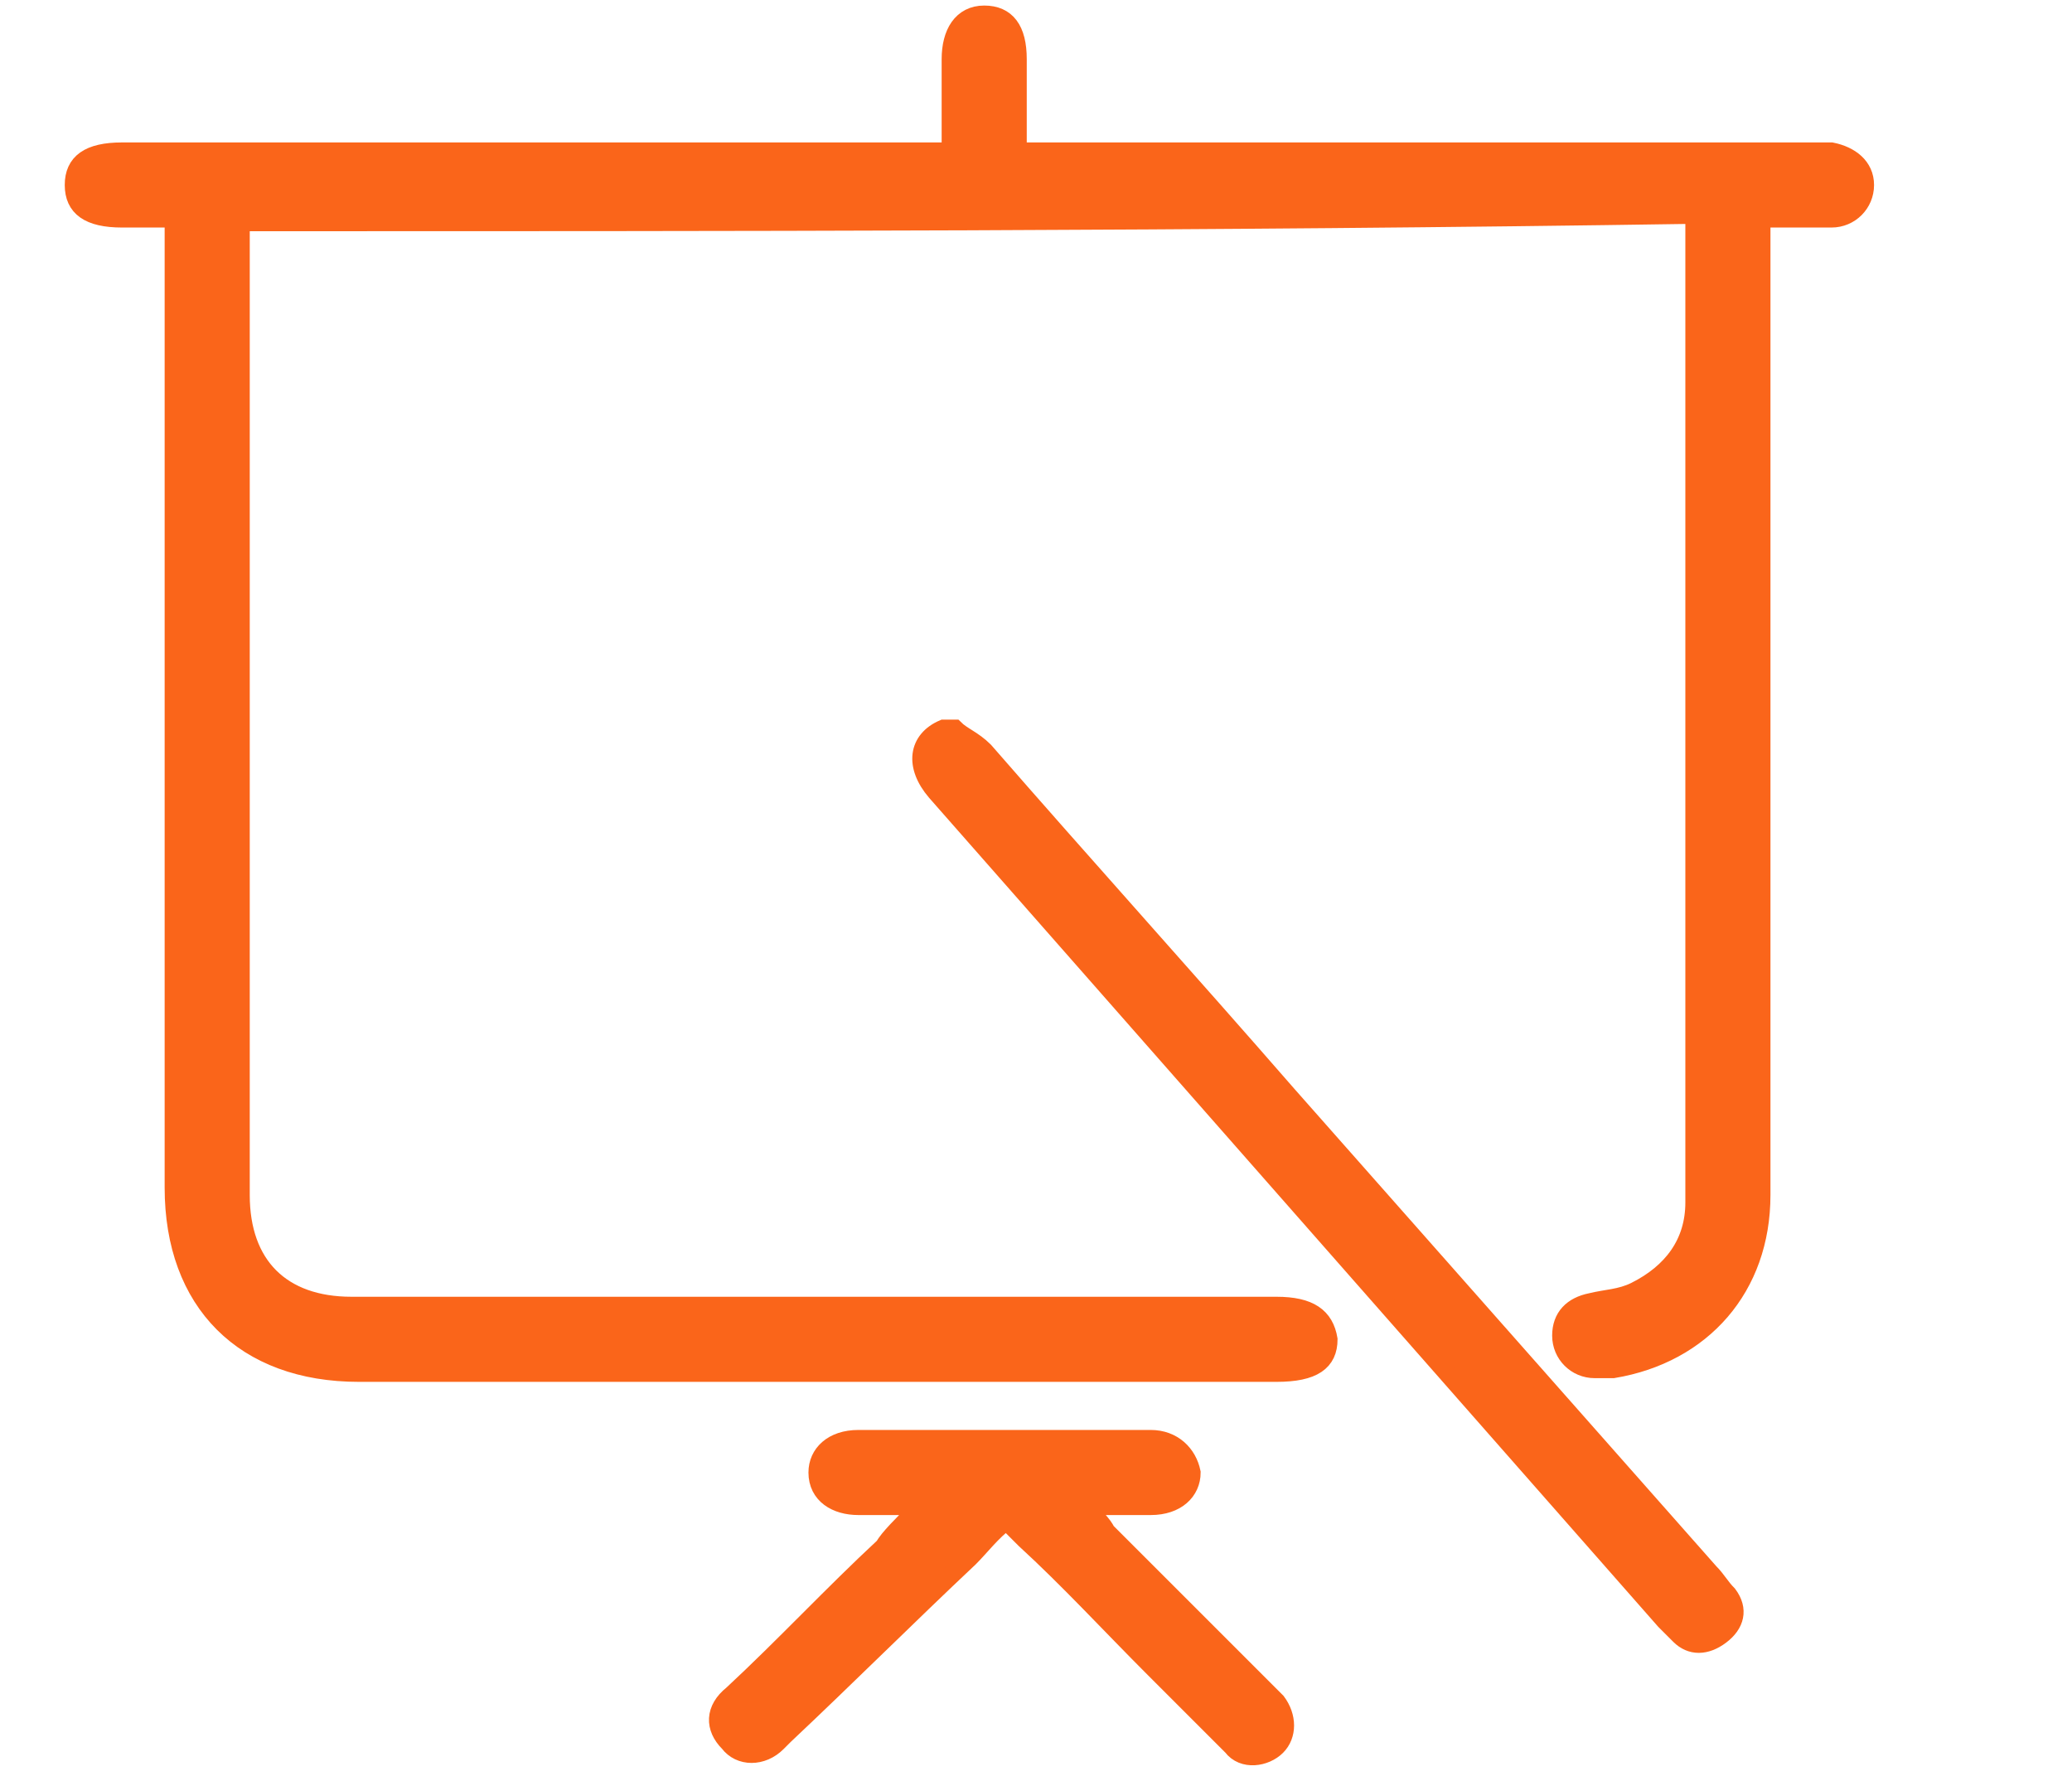
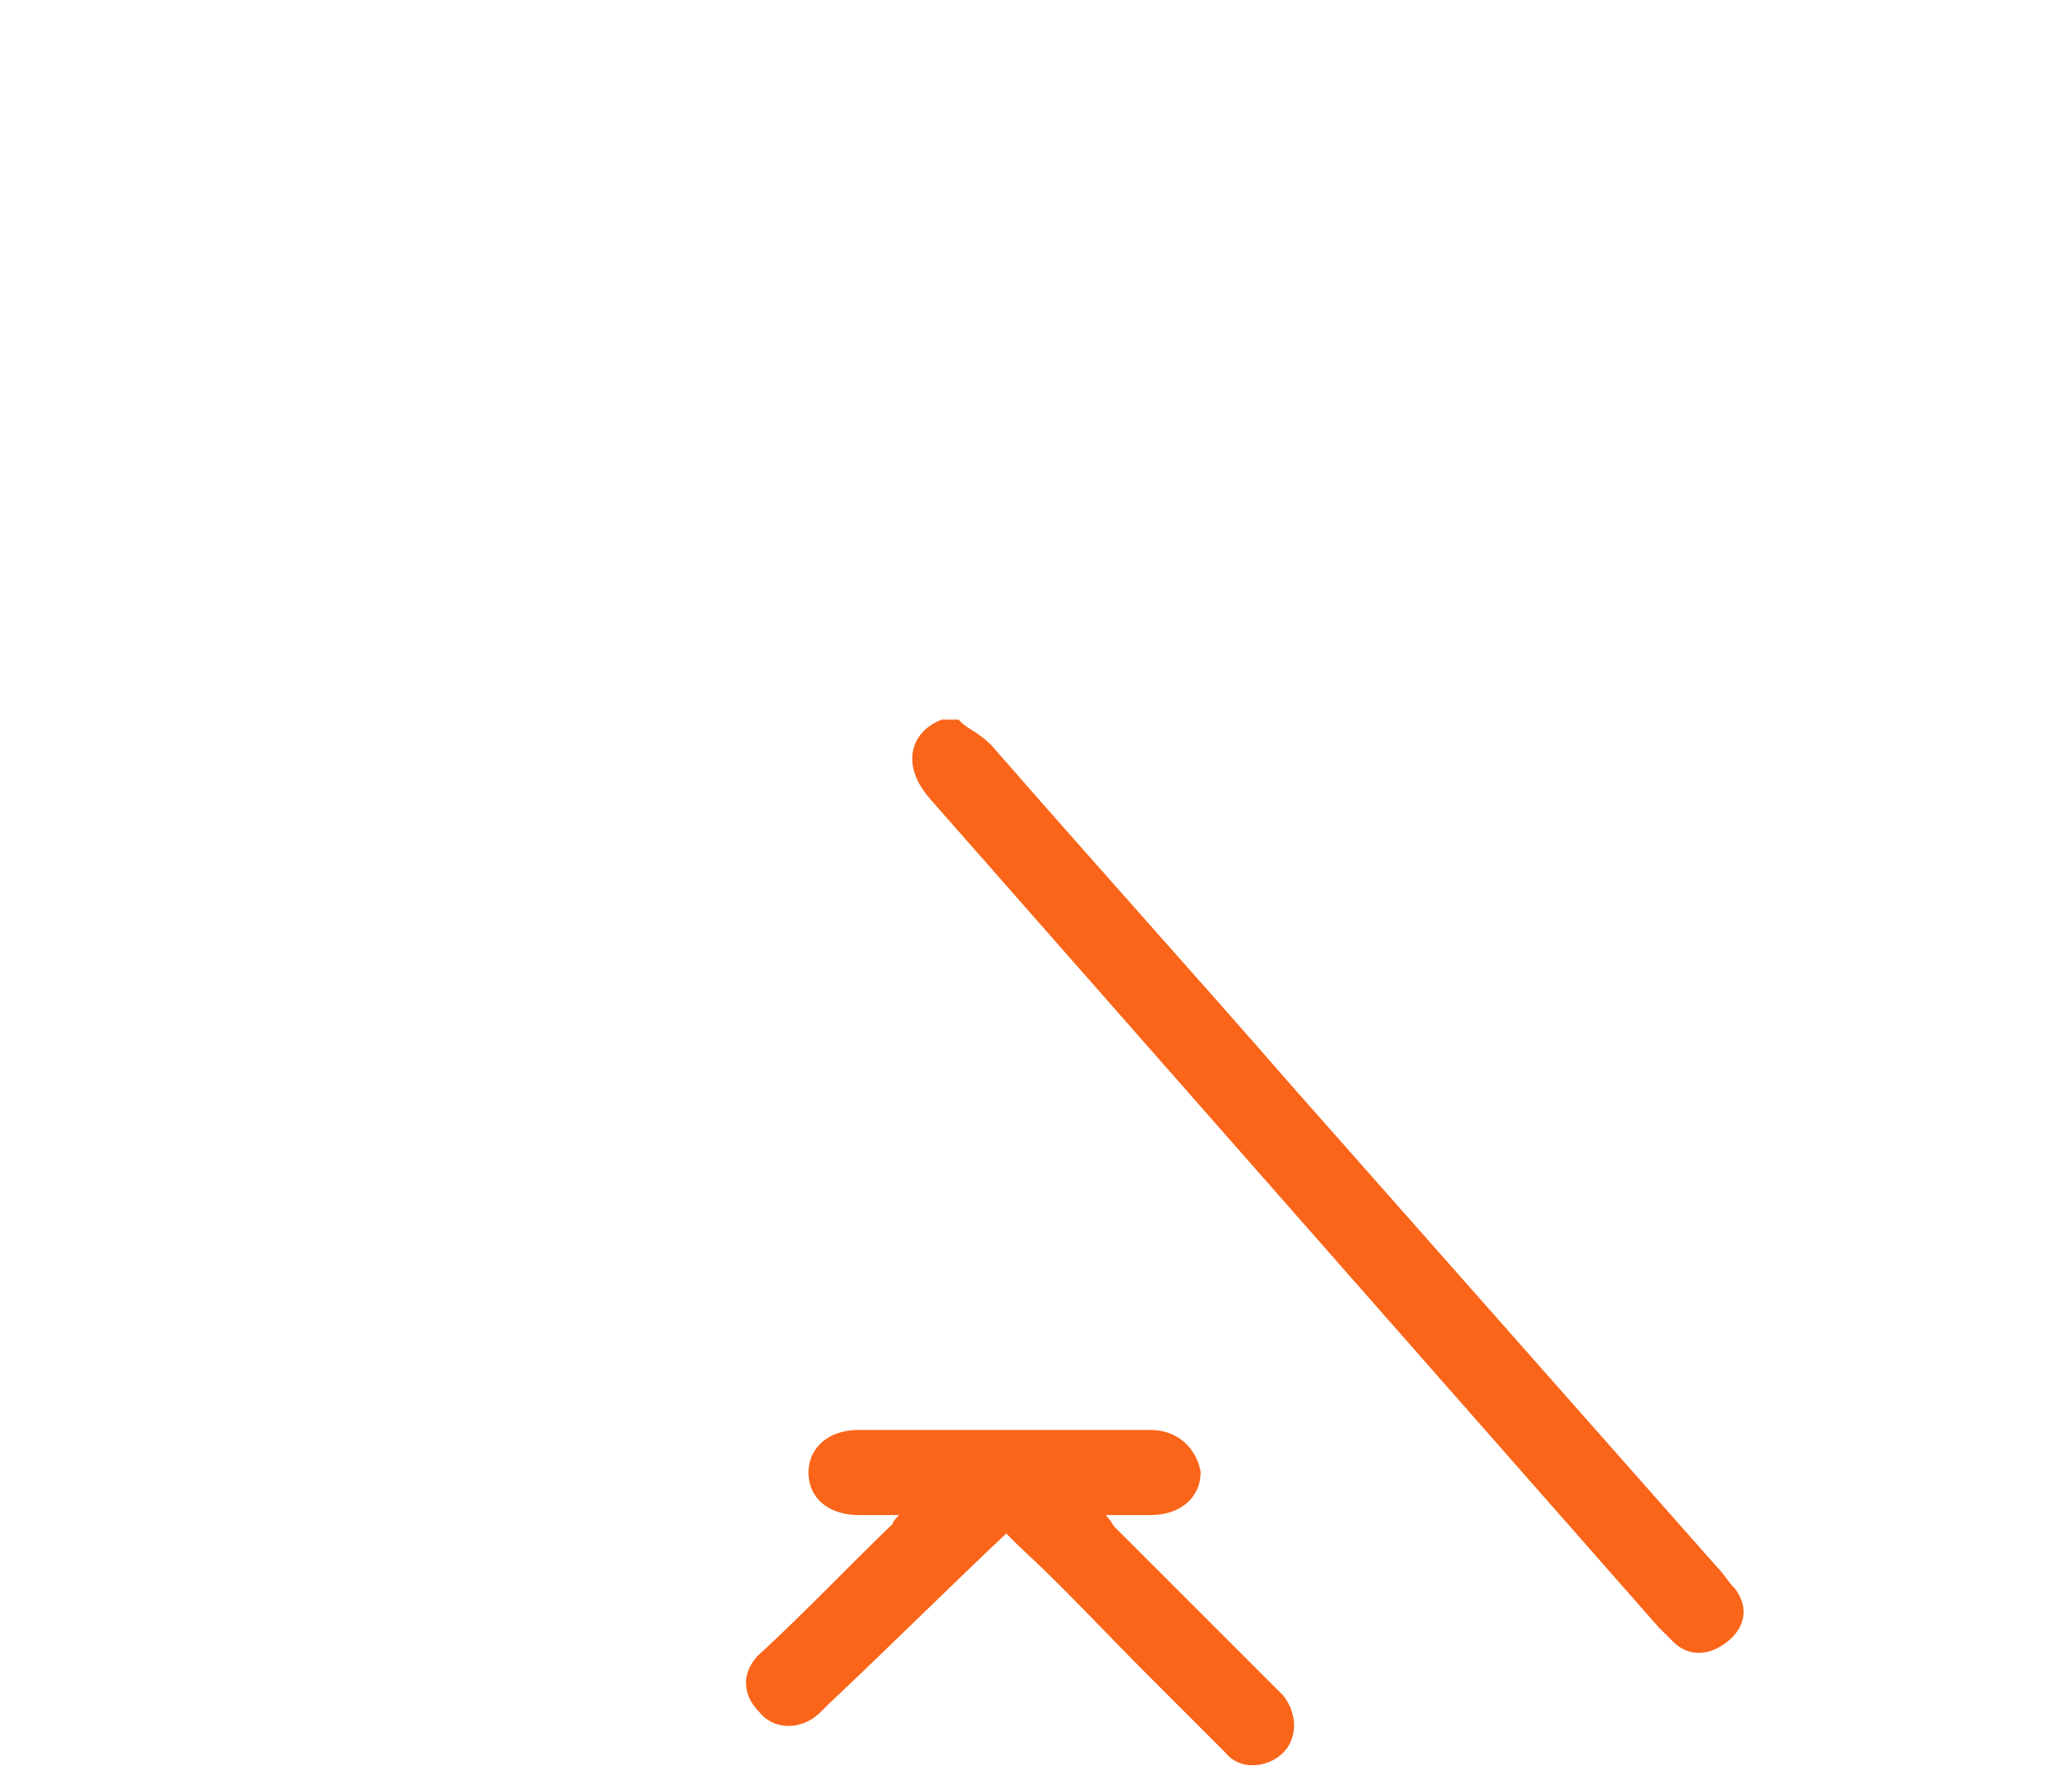
<svg xmlns="http://www.w3.org/2000/svg" version="1.1" id="Слой_1" x="0px" y="0px" viewBox="0 0 56 48" style="enable-background:new 0 0 56 48;" xml:space="preserve">
  <style type="text/css">
	.st0{fill:#FA651A;stroke:#FA651A;stroke-width:0.5;stroke-miterlimit:10;}
</style>
  <g>
-     <path class="st0" d="M6.5,6c0,0.3,0,0.5,0,0.7c0,8.5,0,17.1,0,25.6c0,1.9,1.1,3,3,3c8.3,0,16.6,0,25,0c0.9,0,1.3,0.3,1.4,0.9   c0,0.6-0.4,0.9-1.4,0.9c-8.3,0-16.5,0-24.8,0c-3.1,0-5-1.9-5-5c0-8.5,0-16.9,0-25.4c0-0.2,0-0.5,0-0.8c-0.5,0-0.9,0-1.4,0   c-0.9,0-1.3-0.3-1.3-0.9c0-0.6,0.4-0.9,1.3-0.9c5.8,0,11.7,0,17.5,0c1.4,0,2.9,0,4.3,0c0.2,0,0.4,0,0.6,0c0-0.9,0-1.7,0-2.5   c0-0.7,0.3-1.2,0.9-1.2c0.6,0,0.9,0.4,0.9,1.2c0,0.8,0,1.6,0,2.5c0.3,0,0.5,0,0.7,0c6.9,0,13.8,0,20.7,0c0.2,0,0.4,0,0.6,0   c0.5,0.1,0.9,0.4,0.9,0.9c0,0.5-0.4,0.9-0.9,0.9c-0.6,0-1.2,0-1.9,0c0,0.3,0,0.5,0,0.8c0,8.5,0,17.1,0,25.6c0,2.5-1.6,4.3-4,4.7   c-0.2,0-0.3,0-0.5,0c-0.5,0-0.9-0.4-0.9-0.9c0-0.5,0.3-0.8,0.8-0.9c0.4-0.1,0.8-0.1,1.2-0.3c1-0.5,1.6-1.3,1.6-2.4   c0-8.8,0-17.6,0-26.4c0-0.1,0-0.1,0-0.3C32.7,6,19.6,6,6.5,6z" />
    <path class="st0" d="M25.8,19.7c0.2,0.2,0.5,0.3,0.8,0.6c2.7,3.1,5.5,6.2,8.2,9.3c3.8,4.3,7.6,8.6,11.4,12.9   c0.2,0.2,0.3,0.4,0.5,0.6c0.3,0.4,0.2,0.8-0.2,1.1c-0.4,0.3-0.8,0.3-1.1,0c-0.1-0.1-0.2-0.2-0.4-0.4c-6.6-7.5-13.1-14.9-19.7-22.4   c-0.6-0.7-0.5-1.4,0.2-1.7C25.5,19.7,25.6,19.7,25.8,19.7z" />
-     <path class="st0" d="M24.9,40.7c-0.7,0-1.2,0-1.7,0c-0.6,0-1.1-0.3-1.1-0.9c0-0.5,0.4-0.9,1.1-0.9c2.6,0,5.3,0,7.9,0   c0.6,0,1,0.4,1.1,0.9c0,0.5-0.4,0.9-1.1,0.9c-0.5,0-1.1,0-1.8,0c0.3,0.3,0.5,0.5,0.6,0.7c1.4,1.4,2.8,2.8,4.2,4.2   c0.1,0.1,0.2,0.2,0.4,0.4c0.3,0.4,0.3,0.9,0,1.2c-0.3,0.3-0.9,0.4-1.2,0c-0.7-0.7-1.4-1.4-2.1-2.1c-1.2-1.2-2.3-2.4-3.5-3.5   c-0.1-0.1-0.3-0.3-0.5-0.5c-0.4,0.3-0.7,0.7-1,1c-1.7,1.6-3.3,3.2-5,4.8c-0.1,0.1-0.2,0.2-0.2,0.2c-0.4,0.4-1,0.4-1.3,0   c-0.4-0.4-0.4-0.9,0.1-1.3c1.4-1.3,2.7-2.7,4.1-4C24,41.6,24.4,41.2,24.9,40.7z" />
+     <path class="st0" d="M24.9,40.7c-0.7,0-1.2,0-1.7,0c-0.6,0-1.1-0.3-1.1-0.9c0-0.5,0.4-0.9,1.1-0.9c2.6,0,5.3,0,7.9,0   c0.6,0,1,0.4,1.1,0.9c0,0.5-0.4,0.9-1.1,0.9c-0.5,0-1.1,0-1.8,0c0.3,0.3,0.5,0.5,0.6,0.7c1.4,1.4,2.8,2.8,4.2,4.2   c0.1,0.1,0.2,0.2,0.4,0.4c0.3,0.4,0.3,0.9,0,1.2c-0.3,0.3-0.9,0.4-1.2,0c-0.7-0.7-1.4-1.4-2.1-2.1c-1.2-1.2-2.3-2.4-3.5-3.5   c-0.1-0.1-0.3-0.3-0.5-0.5c-1.7,1.6-3.3,3.2-5,4.8c-0.1,0.1-0.2,0.2-0.2,0.2c-0.4,0.4-1,0.4-1.3,0   c-0.4-0.4-0.4-0.9,0.1-1.3c1.4-1.3,2.7-2.7,4.1-4C24,41.6,24.4,41.2,24.9,40.7z" />
  </g>
</svg>